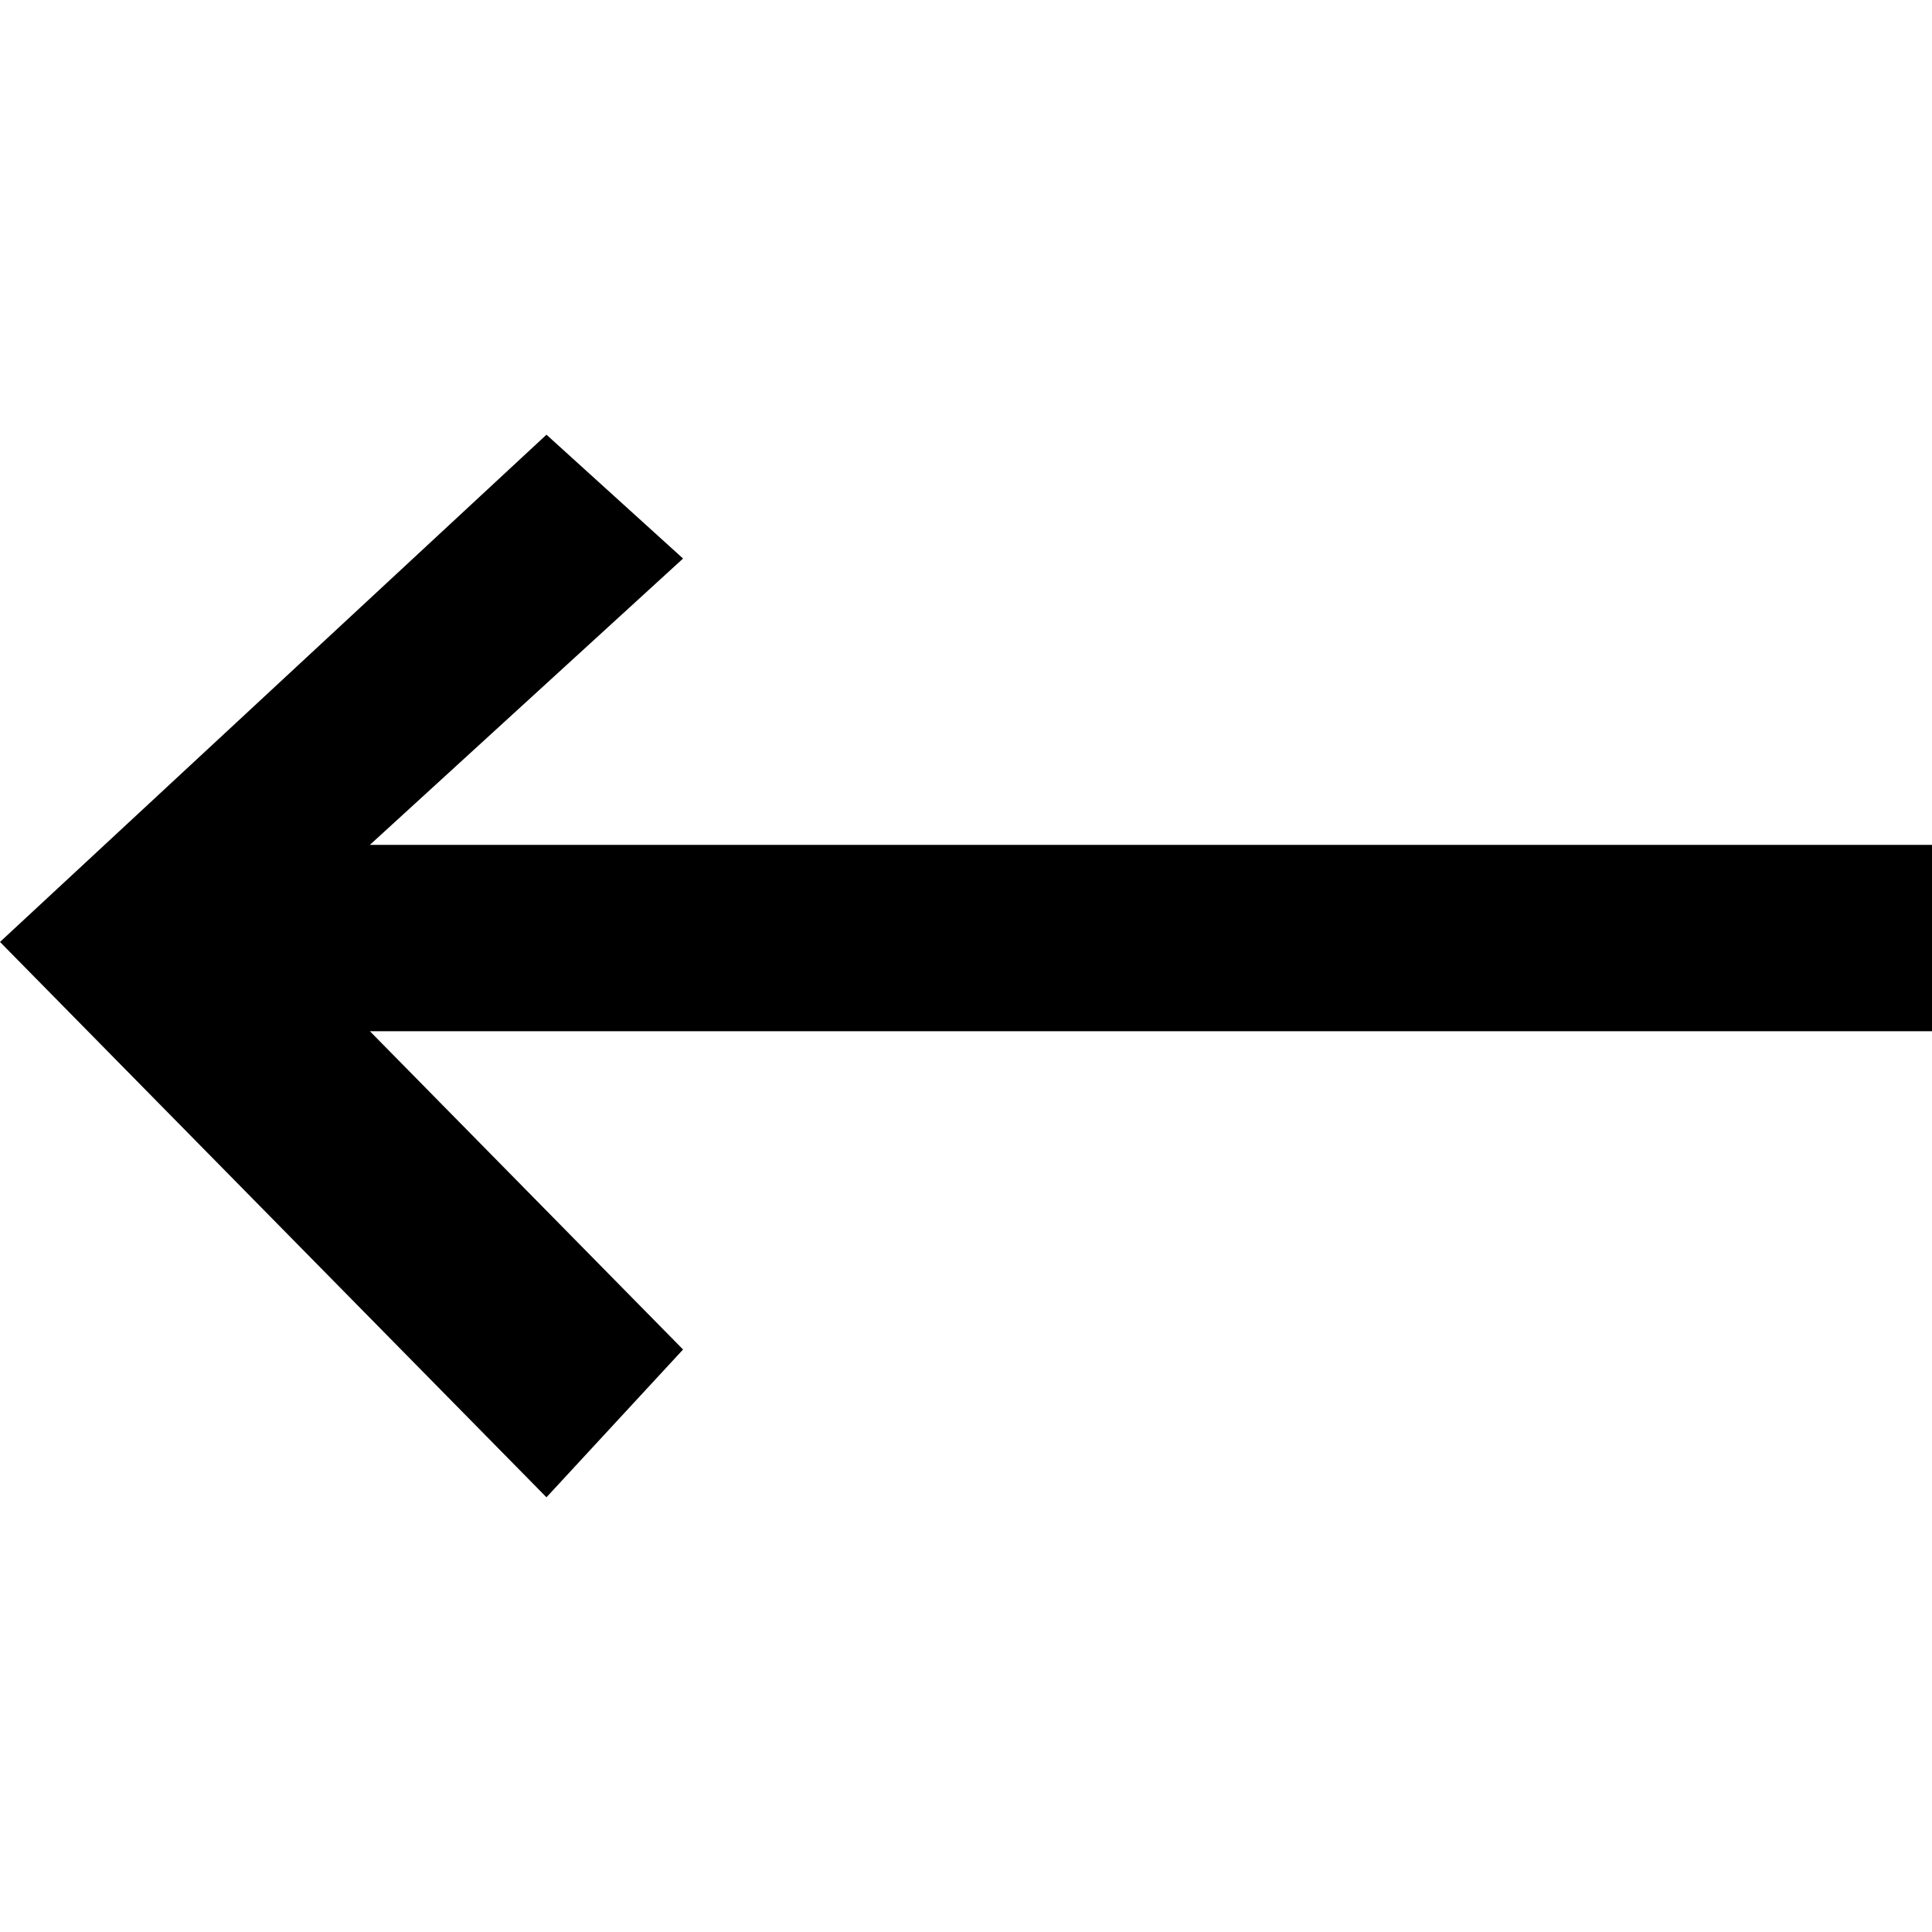
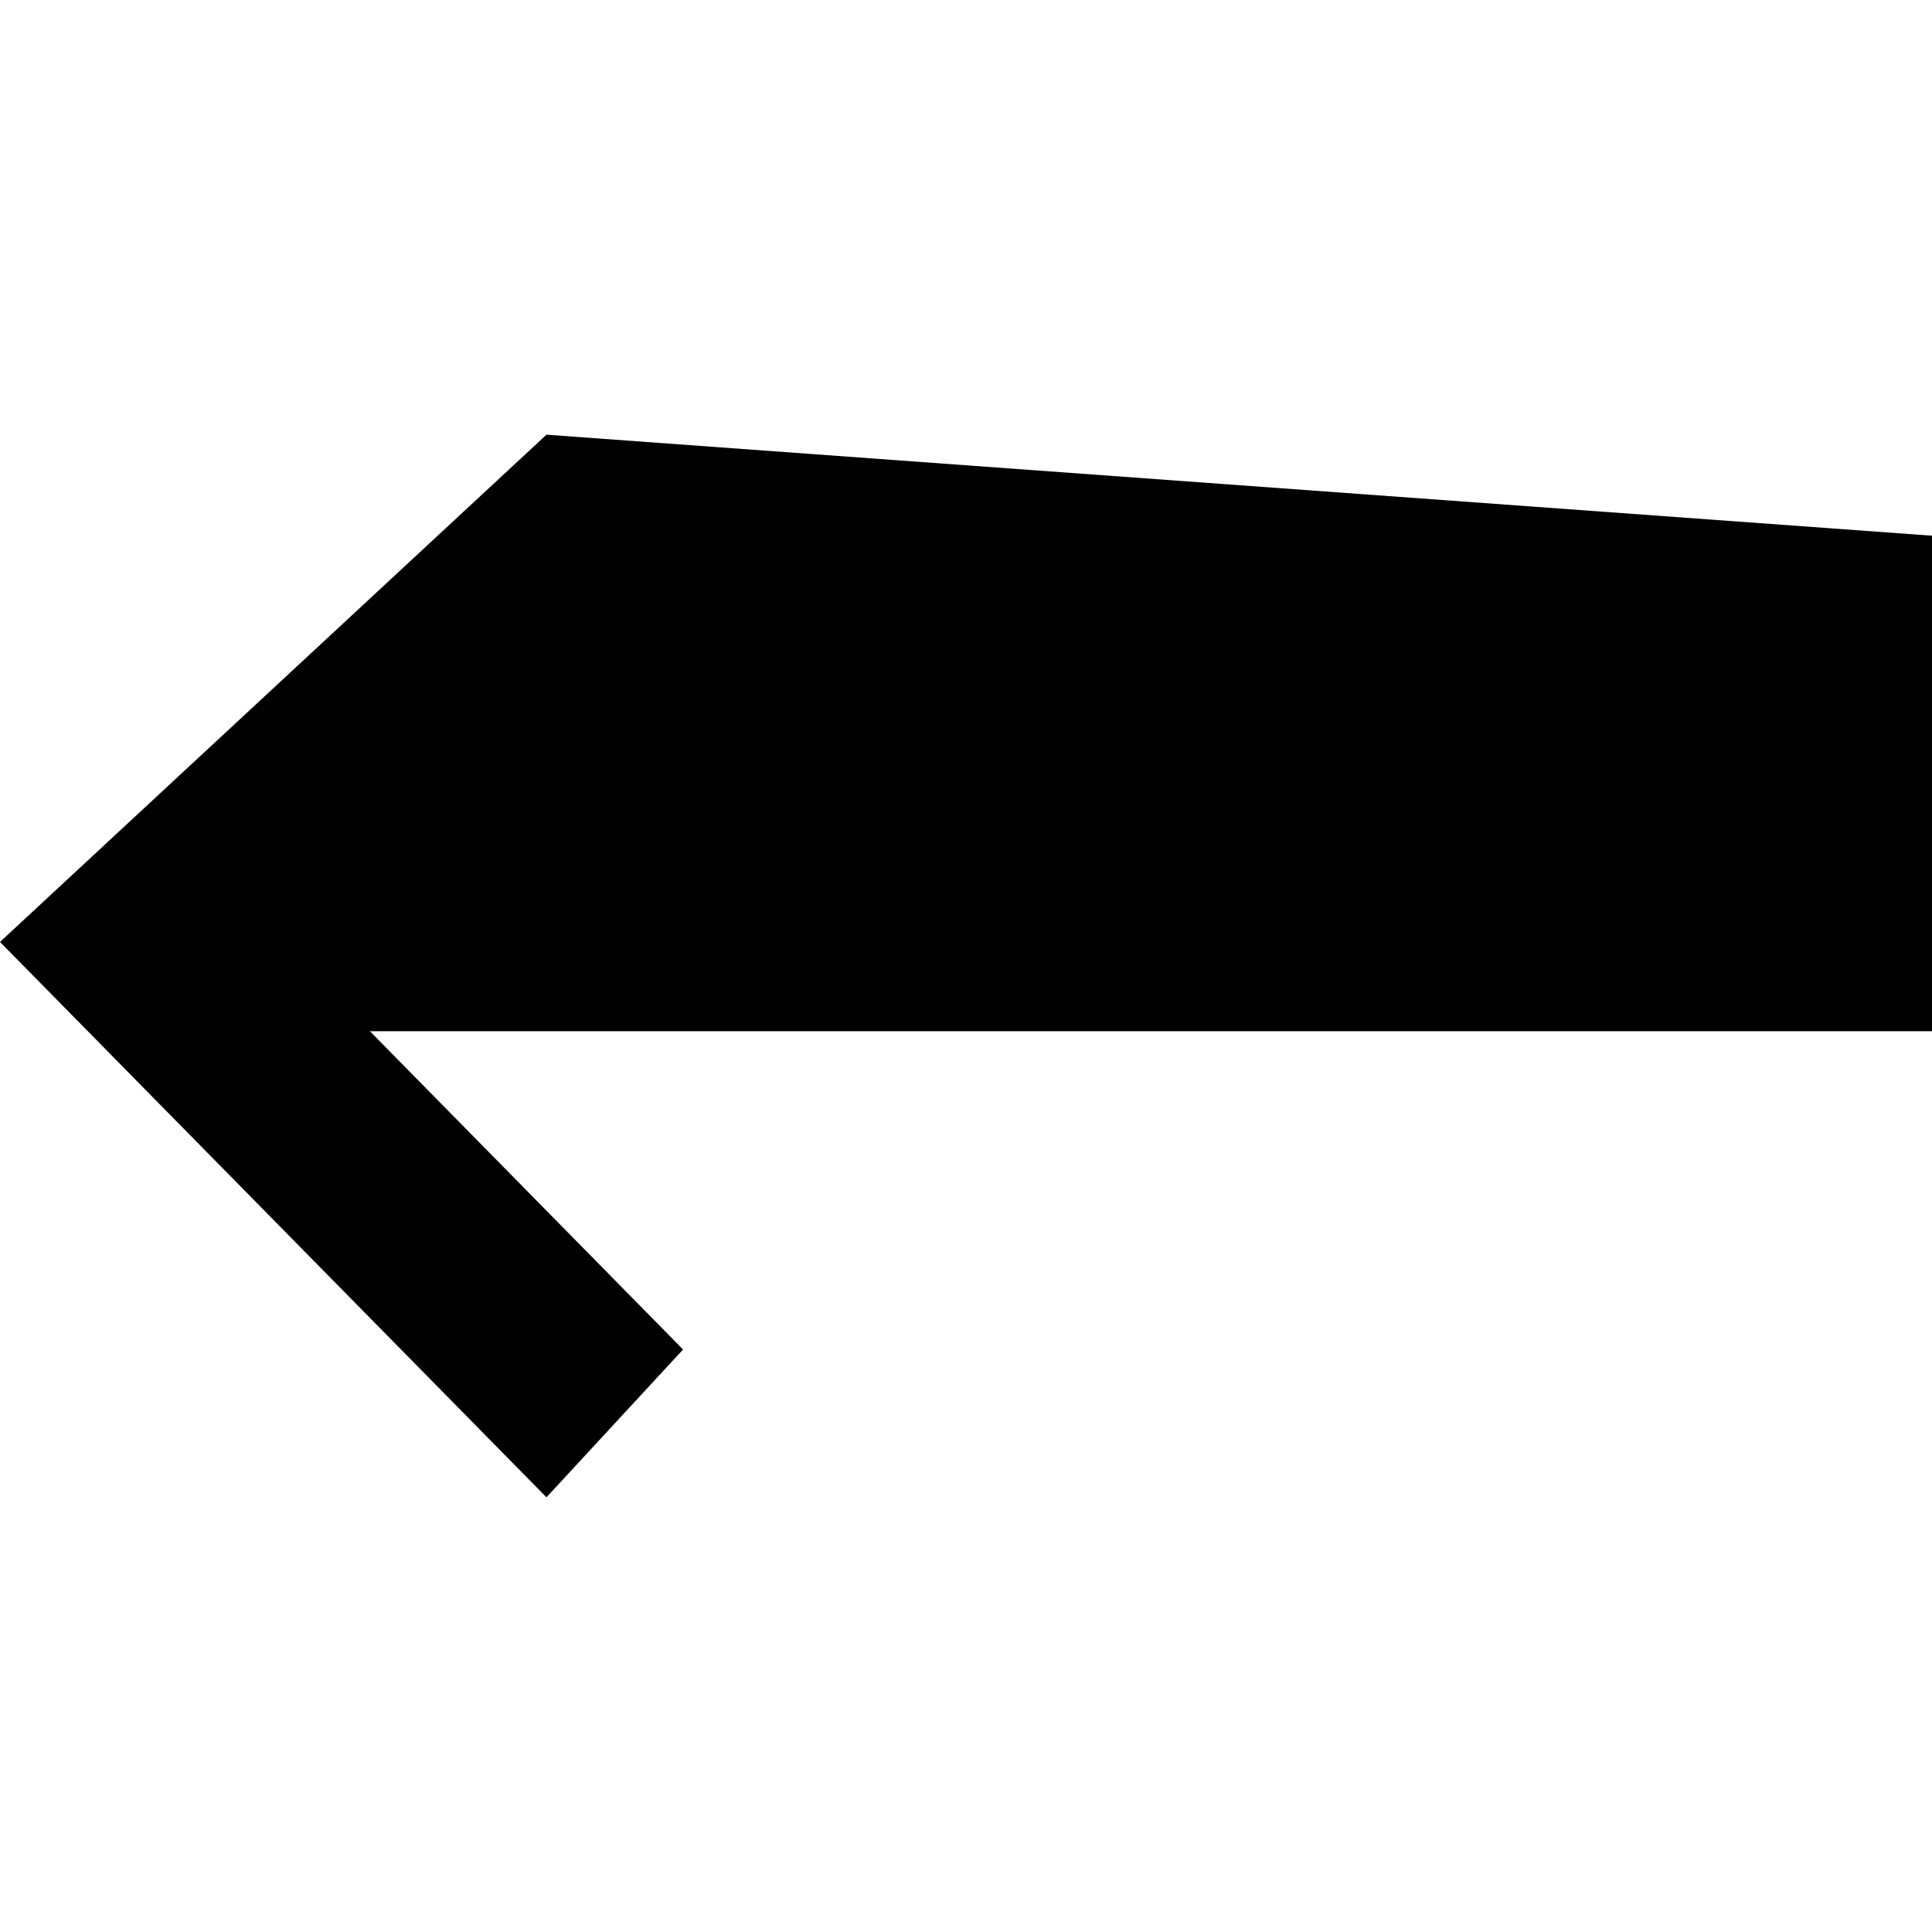
<svg xmlns="http://www.w3.org/2000/svg" width="800" height="800" viewBox="0 -4.5 20 20">
-   <path fill="#000" fill-rule="evenodd" d="m5.657 11 1.414-1.53-3.242-3.295H20V4.246H3.829l3.242-2.964L5.657 0 0 5.251z" />
+   <path fill="#000" fill-rule="evenodd" d="m5.657 11 1.414-1.53-3.242-3.295H20V4.246l3.242-2.964L5.657 0 0 5.251z" />
</svg>